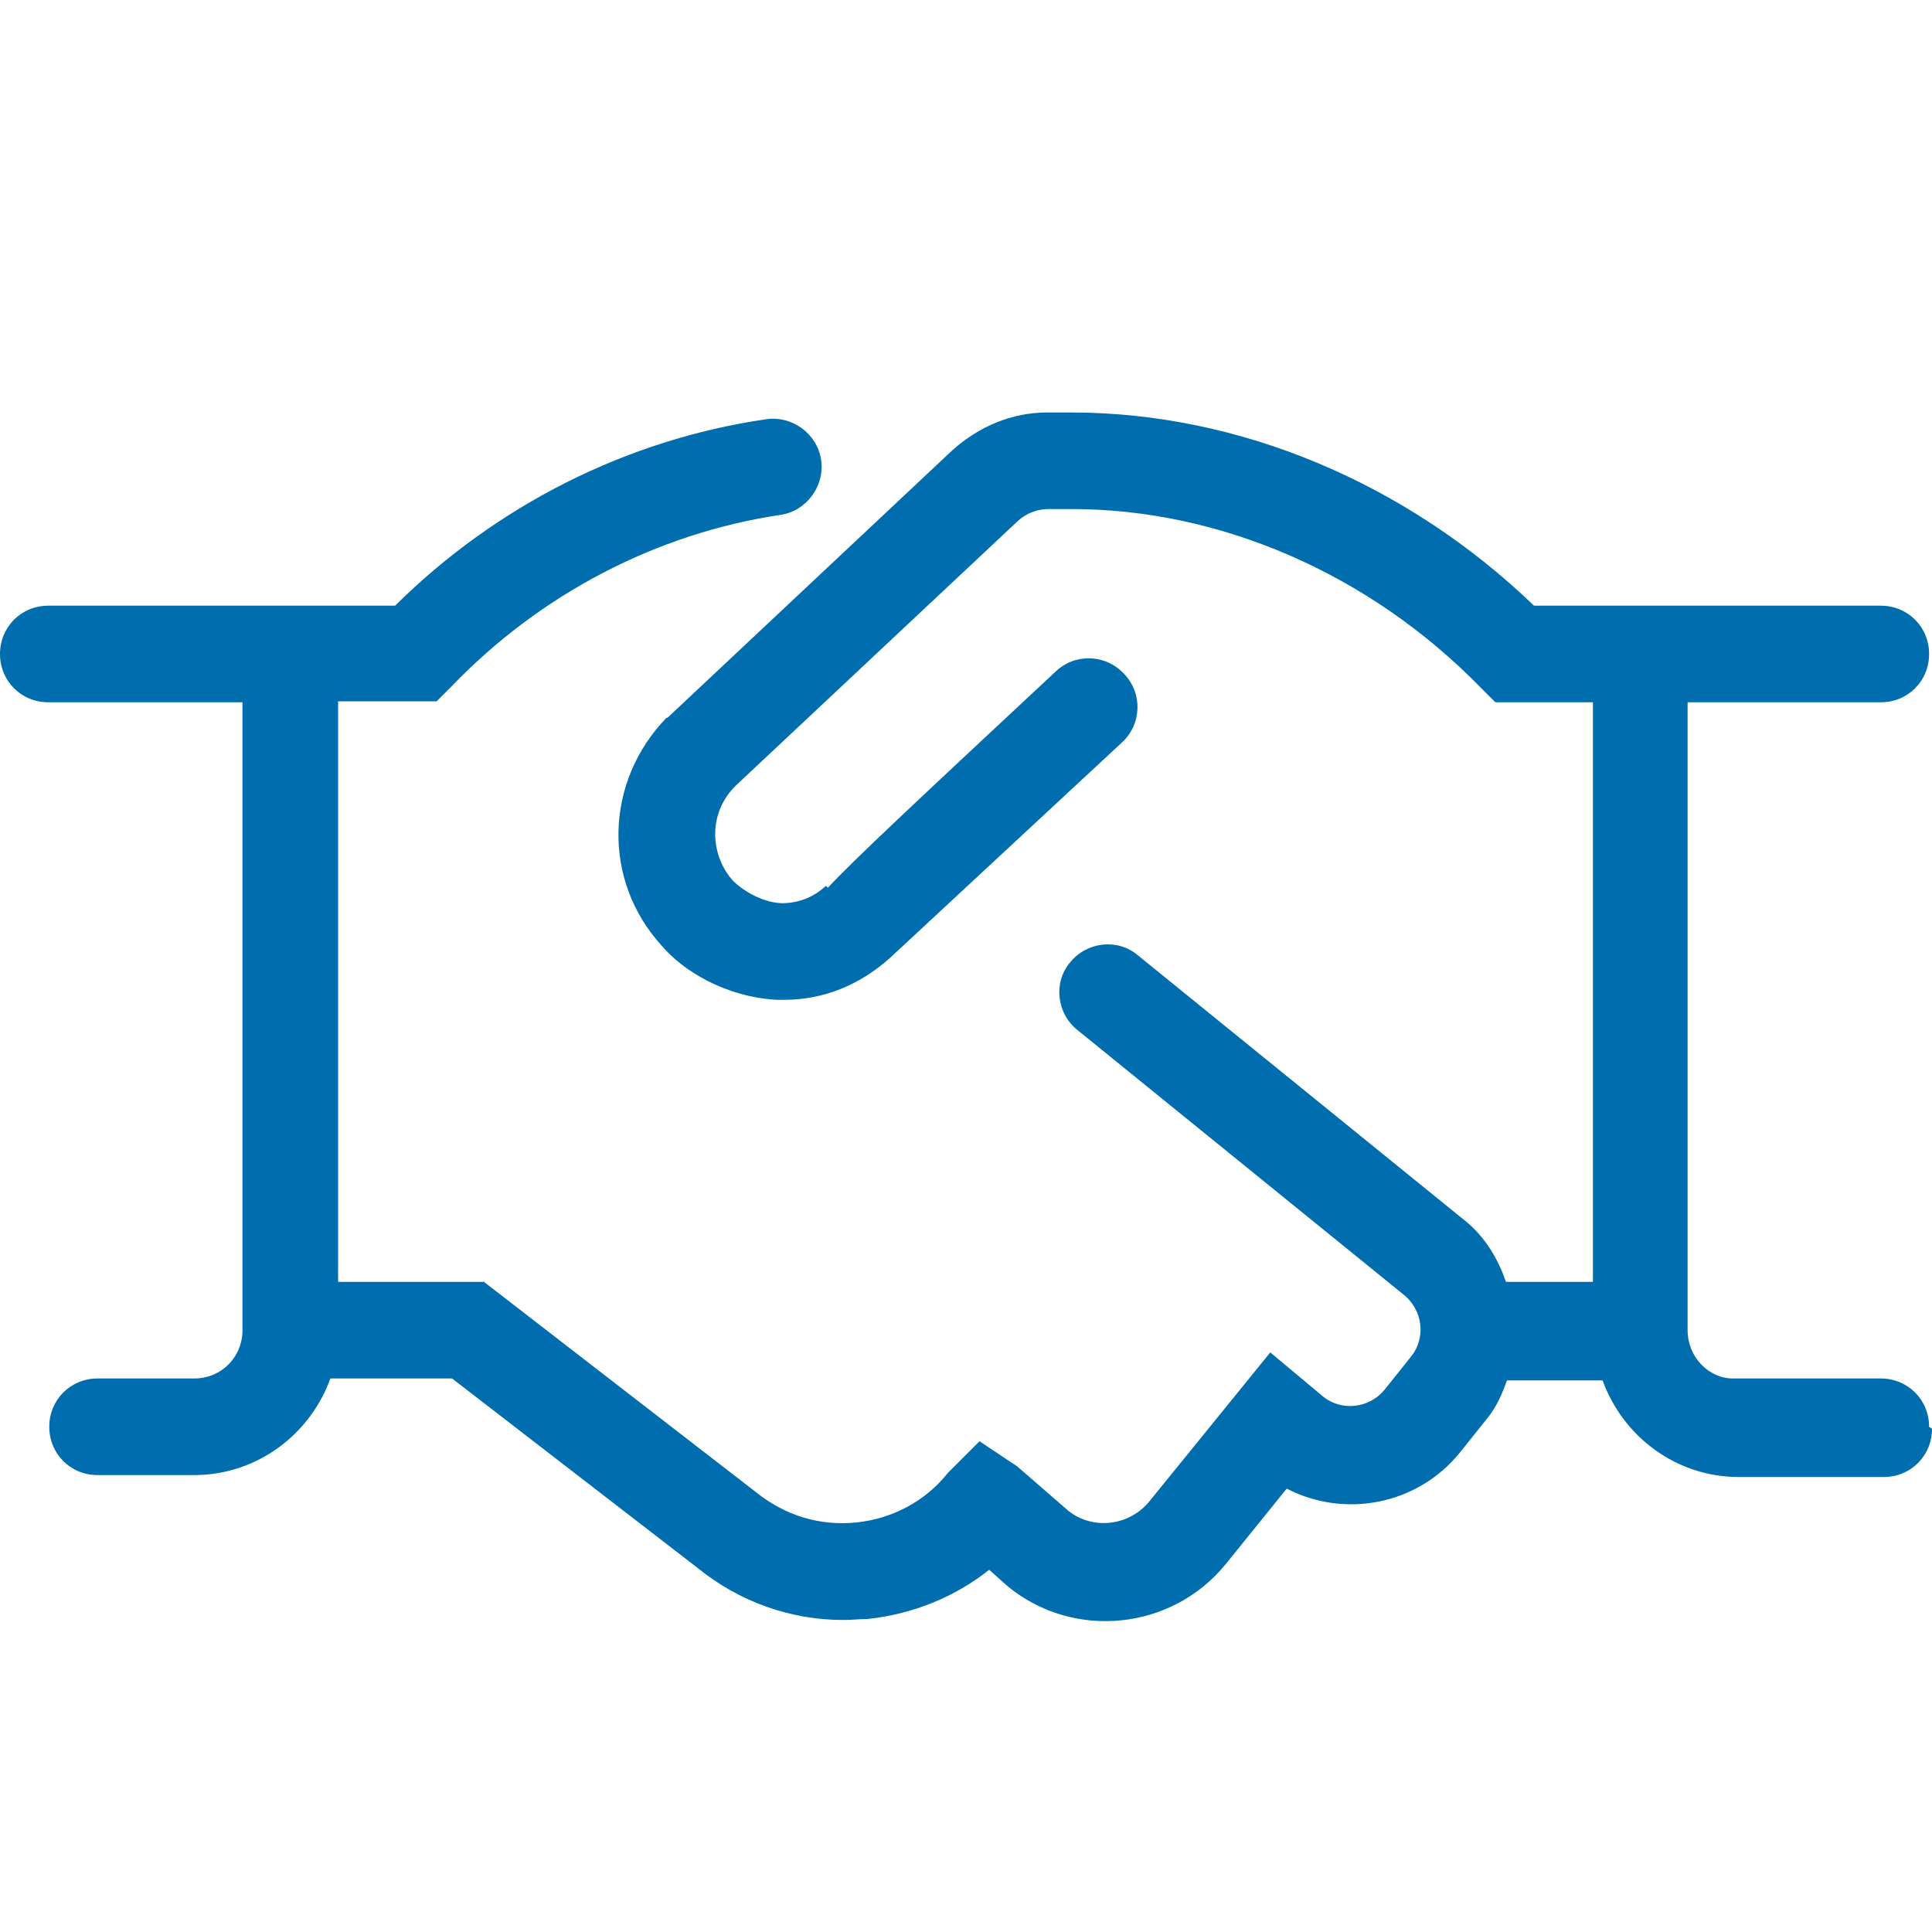
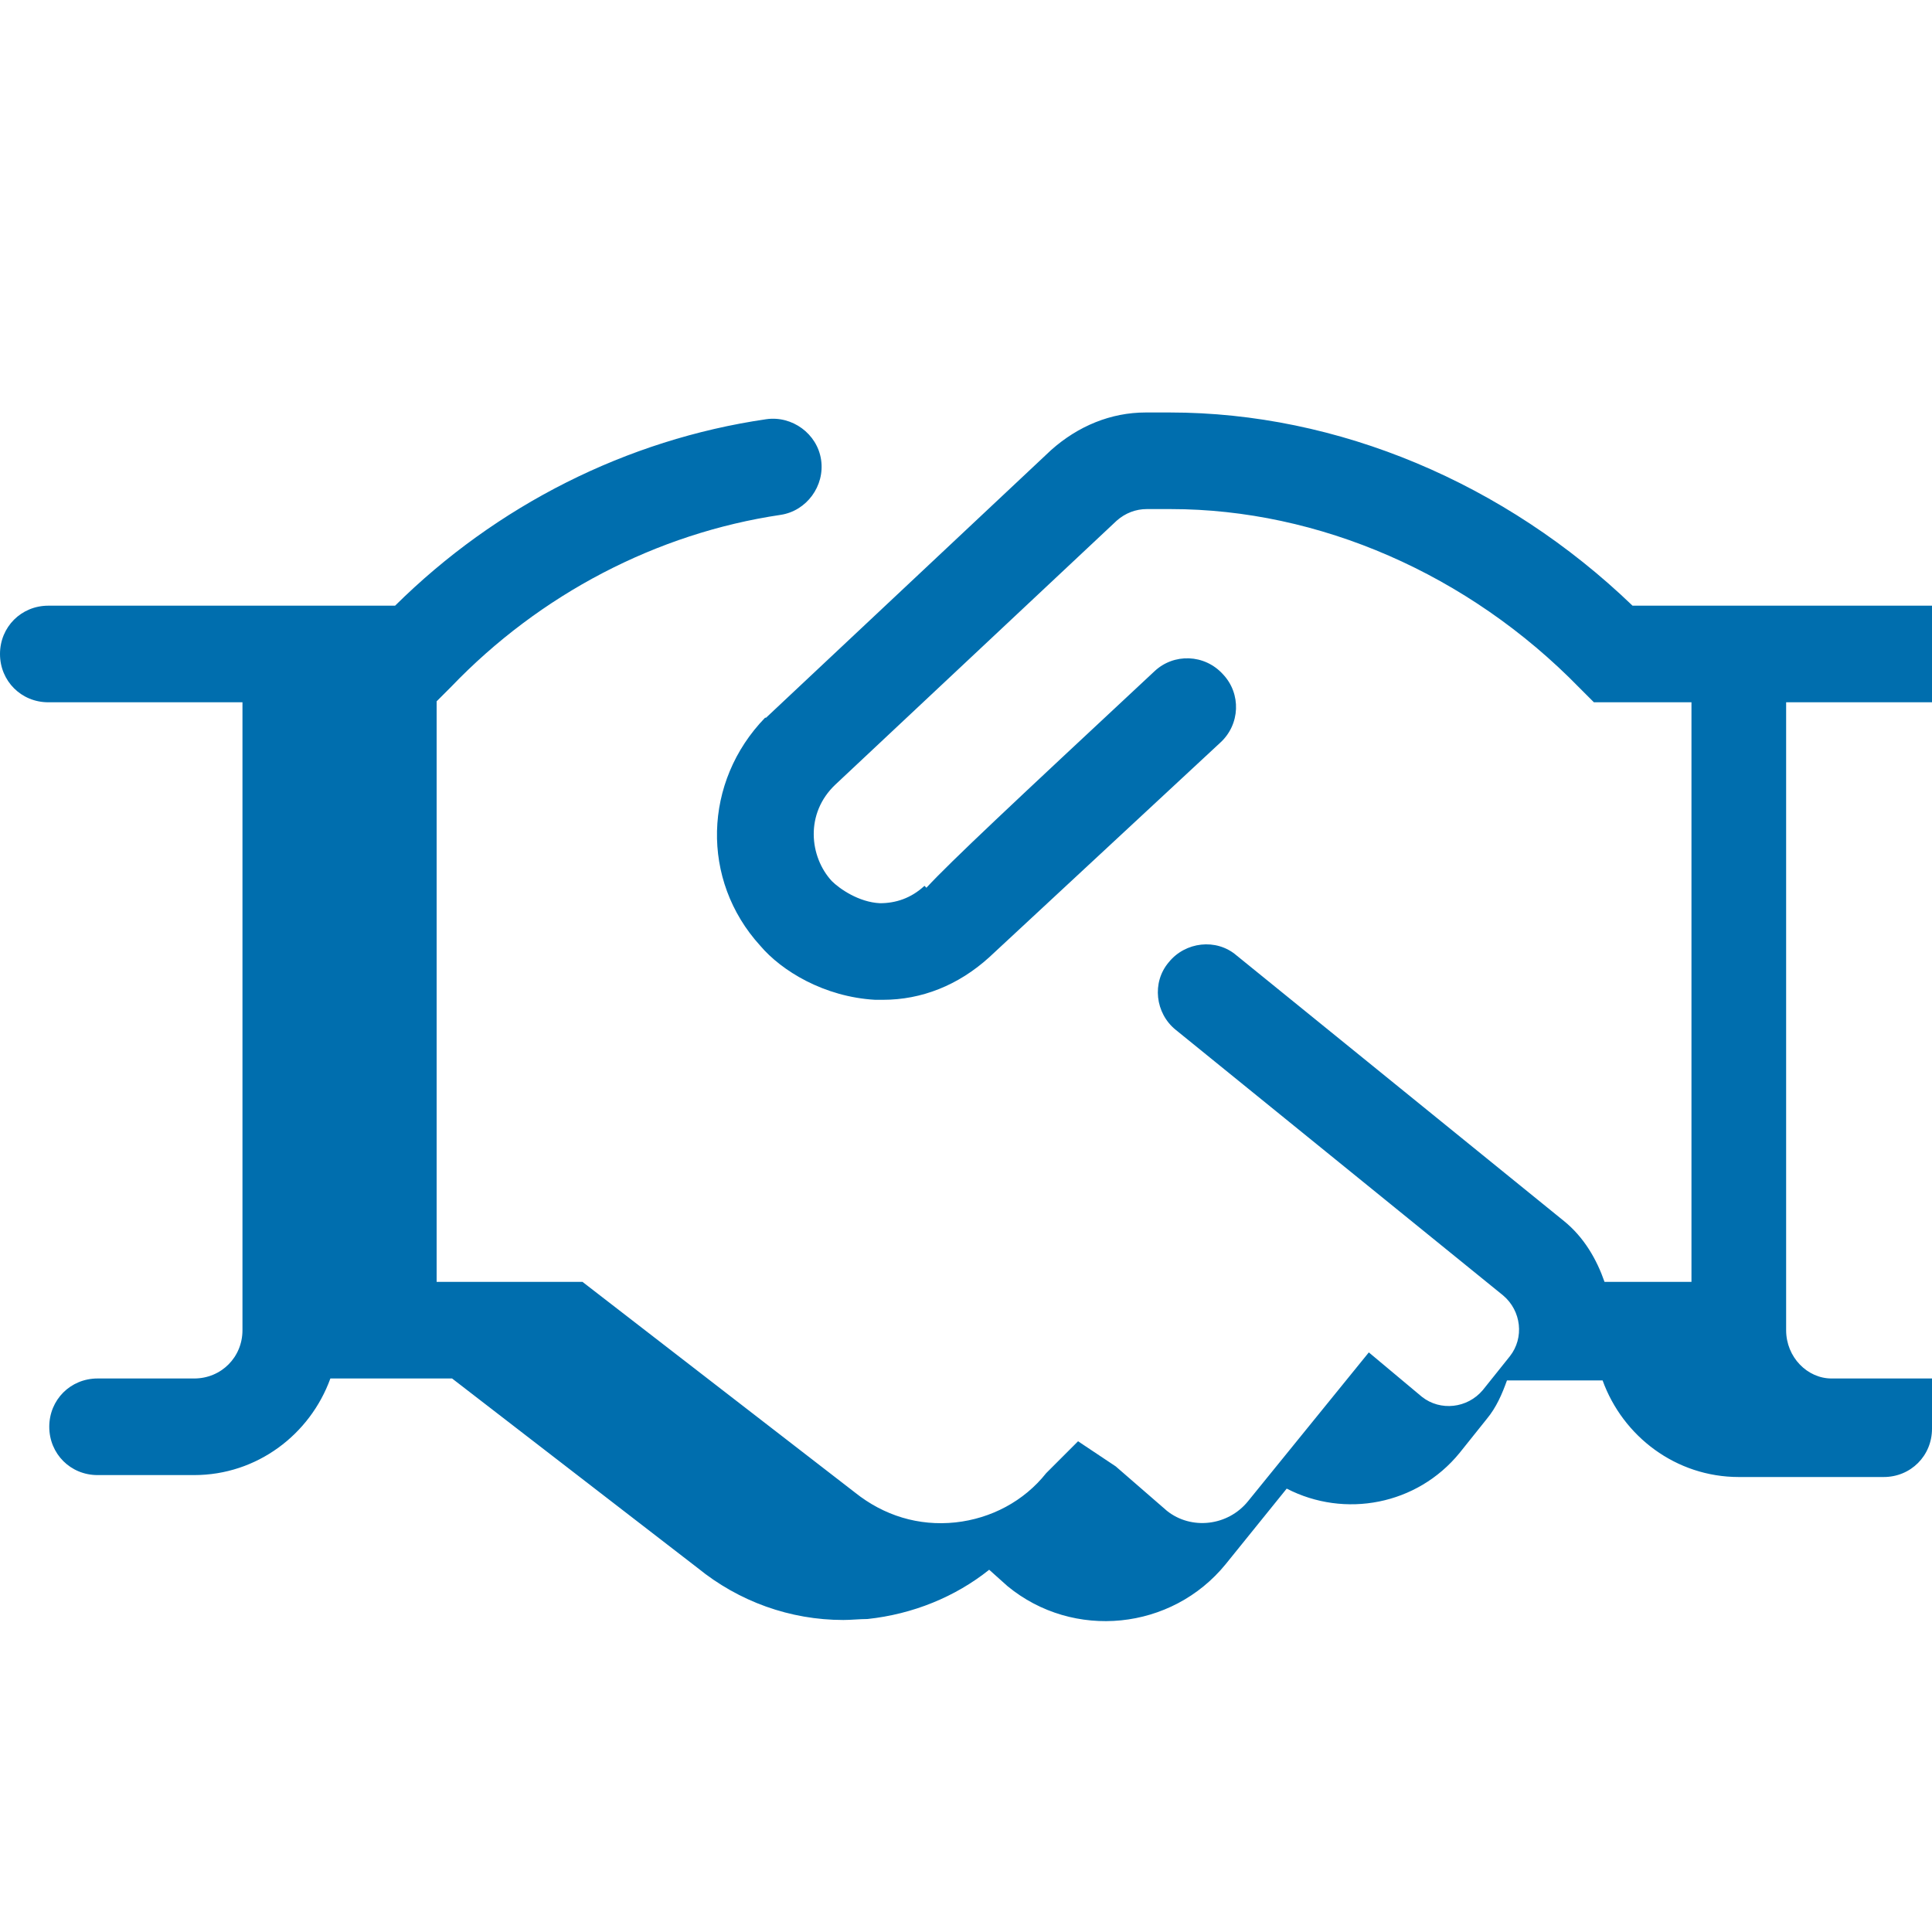
<svg xmlns="http://www.w3.org/2000/svg" id="b" viewBox="0 0 20 20">
  <defs>
    <style>.d{fill:#006EAE;}</style>
  </defs>
-   <path class="d" d="m20,14.79c0,.28-.22.5-.5.5h-1.5c-.65,0-1.2-.42-1.41-1h-.99c-.05.14-.11.28-.21.4l-.28.35c-.44.54-1.19.68-1.79.37l-.63.78c-.56.69-1.58.79-2.26.23l-.19-.17c-.35.28-.79.46-1.26.51-.08,0-.17.01-.25.01-.55,0-1.08-.19-1.51-.54l-2.54-1.96h-1.26c-.21.58-.76,1-1.41,1h-1c-.28,0-.5-.22-.5-.5s.22-.5.5-.5h1c.28,0,.5-.22.5-.5v-6.5H.5c-.28,0-.5-.22-.5-.5s.22-.5.5-.5h3.59c1.05-1.04,2.4-1.72,3.84-1.93.27-.04.53.15.57.42.04.27-.15.53-.42.57-1.28.19-2.49.82-3.41,1.78l-.15.15h-1.02v6.01h1.51l2.82,2.18c.3.24.66.35,1.04.31.37-.04.71-.22.94-.51l.33-.33.39.26.53.46c.25.2.63.16.84-.1l1.25-1.54.55.46c.19.15.47.12.63-.07l.28-.35c.15-.19.12-.47-.07-.63l-3.39-2.75c-.21-.17-.25-.49-.07-.7.17-.21.49-.25.7-.07l3.39,2.75c.21.17.34.4.42.63h.9v-6h-1.01l-.15-.15c-1.15-1.18-2.7-1.85-4.23-1.85h-.25c-.11,0-.22.04-.31.12l-2.91,2.73c-.32.3-.27.75-.04,1,.08.08.28.22.5.23.16,0,.32-.05.46-.18l.02.02c.26-.28.88-.86,2.36-2.24.2-.19.52-.18.71.03.19.2.18.52-.03.71l-2.39,2.22c-.32.29-.7.44-1.1.44-.03,0-.05,0-.08,0-.53-.03-.97-.3-1.19-.56-.62-.68-.59-1.7.05-2.36h.01s2.95-2.77,2.95-2.77c.28-.25.62-.39.98-.39h.25c1.74,0,3.47.73,4.79,2h3.59c.28,0,.5.22.5.5s-.22.5-.5.5h-2v6.5c0,.28.22.5.47.5h1.53c.28,0,.5.22.5.5Z" />
+   <path class="d" d="m20,14.79c0,.28-.22.5-.5.5h-1.5c-.65,0-1.2-.42-1.41-1h-.99c-.05.14-.11.28-.21.4l-.28.35c-.44.54-1.19.68-1.79.37l-.63.78c-.56.69-1.58.79-2.26.23l-.19-.17c-.35.28-.79.46-1.26.51-.08,0-.17.01-.25.01-.55,0-1.08-.19-1.51-.54l-2.54-1.96h-1.26c-.21.58-.76,1-1.41,1h-1c-.28,0-.5-.22-.5-.5s.22-.5.5-.5h1c.28,0,.5-.22.5-.5v-6.5H.5c-.28,0-.5-.22-.5-.5s.22-.5.5-.5h3.59c1.05-1.04,2.4-1.72,3.84-1.93.27-.04.53.15.57.42.04.27-.15.53-.42.57-1.28.19-2.49.82-3.41,1.78l-.15.15v6.01h1.51l2.82,2.18c.3.24.66.35,1.04.31.37-.04.71-.22.94-.51l.33-.33.39.26.53.46c.25.2.63.16.84-.1l1.25-1.54.55.46c.19.15.47.12.63-.07l.28-.35c.15-.19.12-.47-.07-.63l-3.39-2.75c-.21-.17-.25-.49-.07-.7.17-.21.49-.25.7-.07l3.39,2.75c.21.17.34.4.42.63h.9v-6h-1.01l-.15-.15c-1.15-1.18-2.7-1.85-4.23-1.85h-.25c-.11,0-.22.04-.31.12l-2.91,2.73c-.32.3-.27.75-.04,1,.08.08.28.22.5.23.16,0,.32-.05.46-.18l.02.02c.26-.28.88-.86,2.36-2.24.2-.19.52-.18.71.03.19.2.18.52-.03.71l-2.39,2.22c-.32.29-.7.44-1.1.44-.03,0-.05,0-.08,0-.53-.03-.97-.3-1.19-.56-.62-.68-.59-1.7.05-2.36h.01s2.95-2.77,2.95-2.77c.28-.25.62-.39.98-.39h.25c1.74,0,3.47.73,4.79,2h3.59c.28,0,.5.22.5.5s-.22.5-.5.5h-2v6.5c0,.28.22.5.47.5h1.53c.28,0,.5.22.5.5Z" />
</svg>